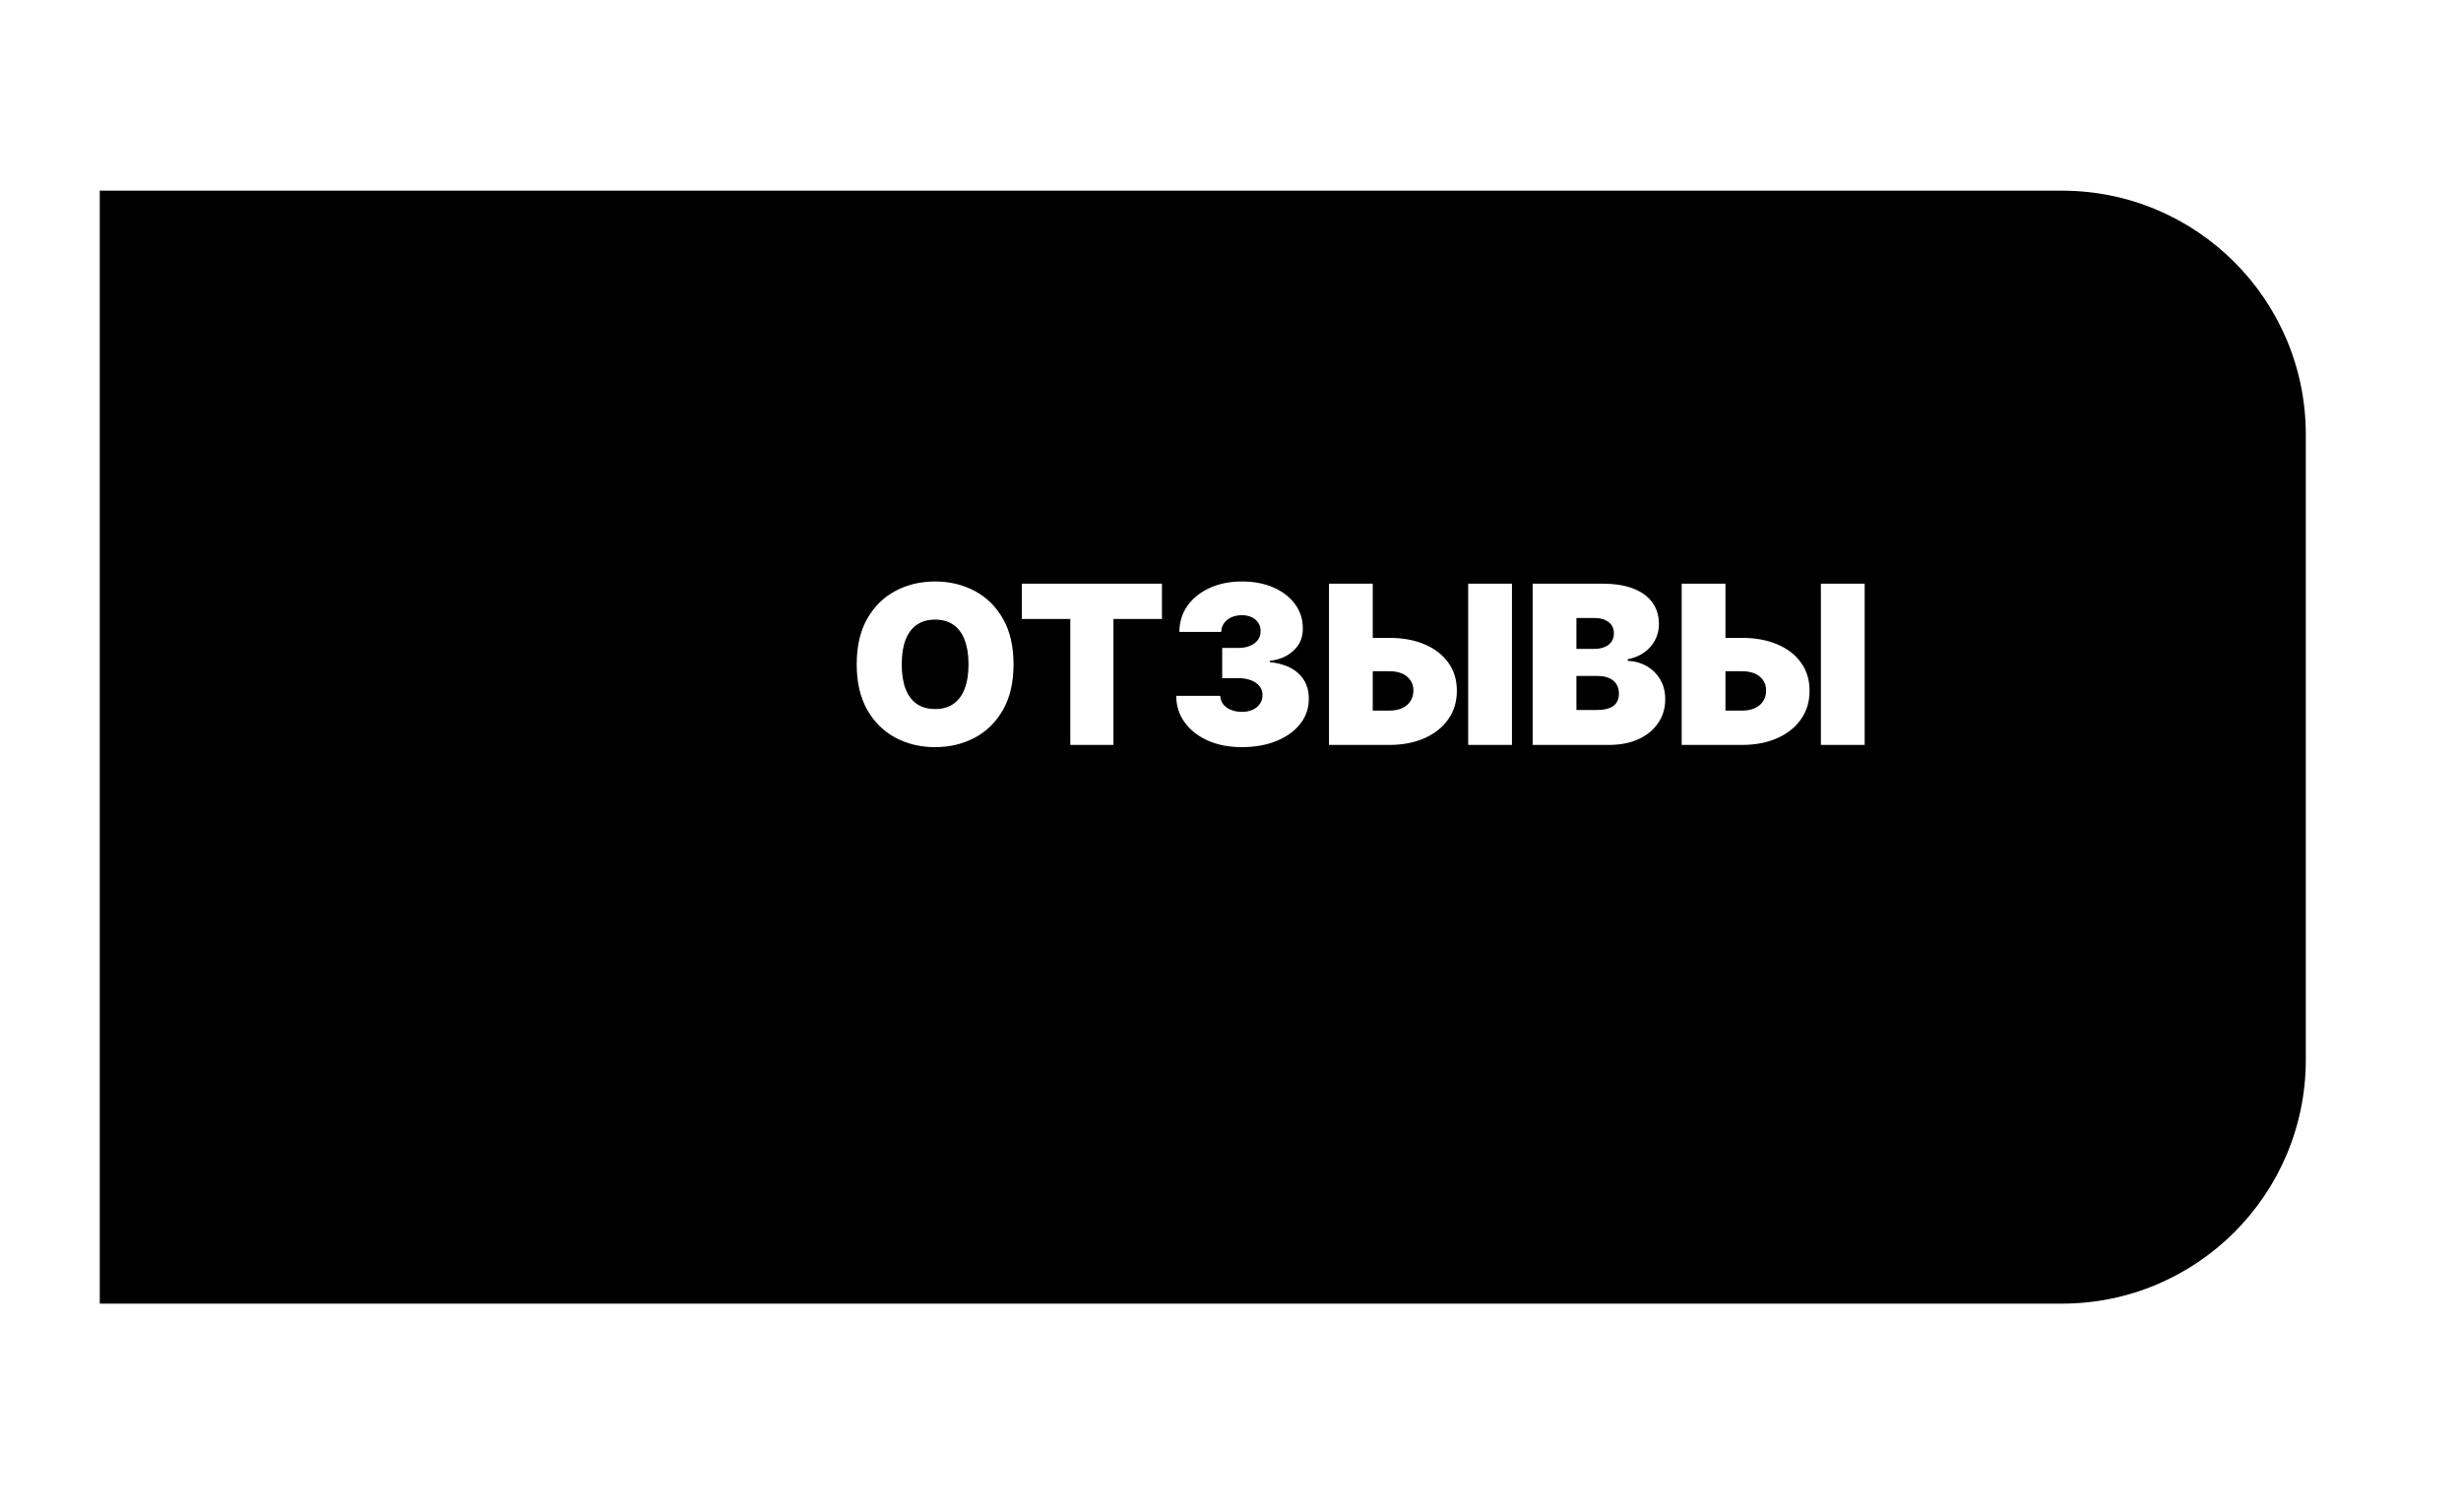
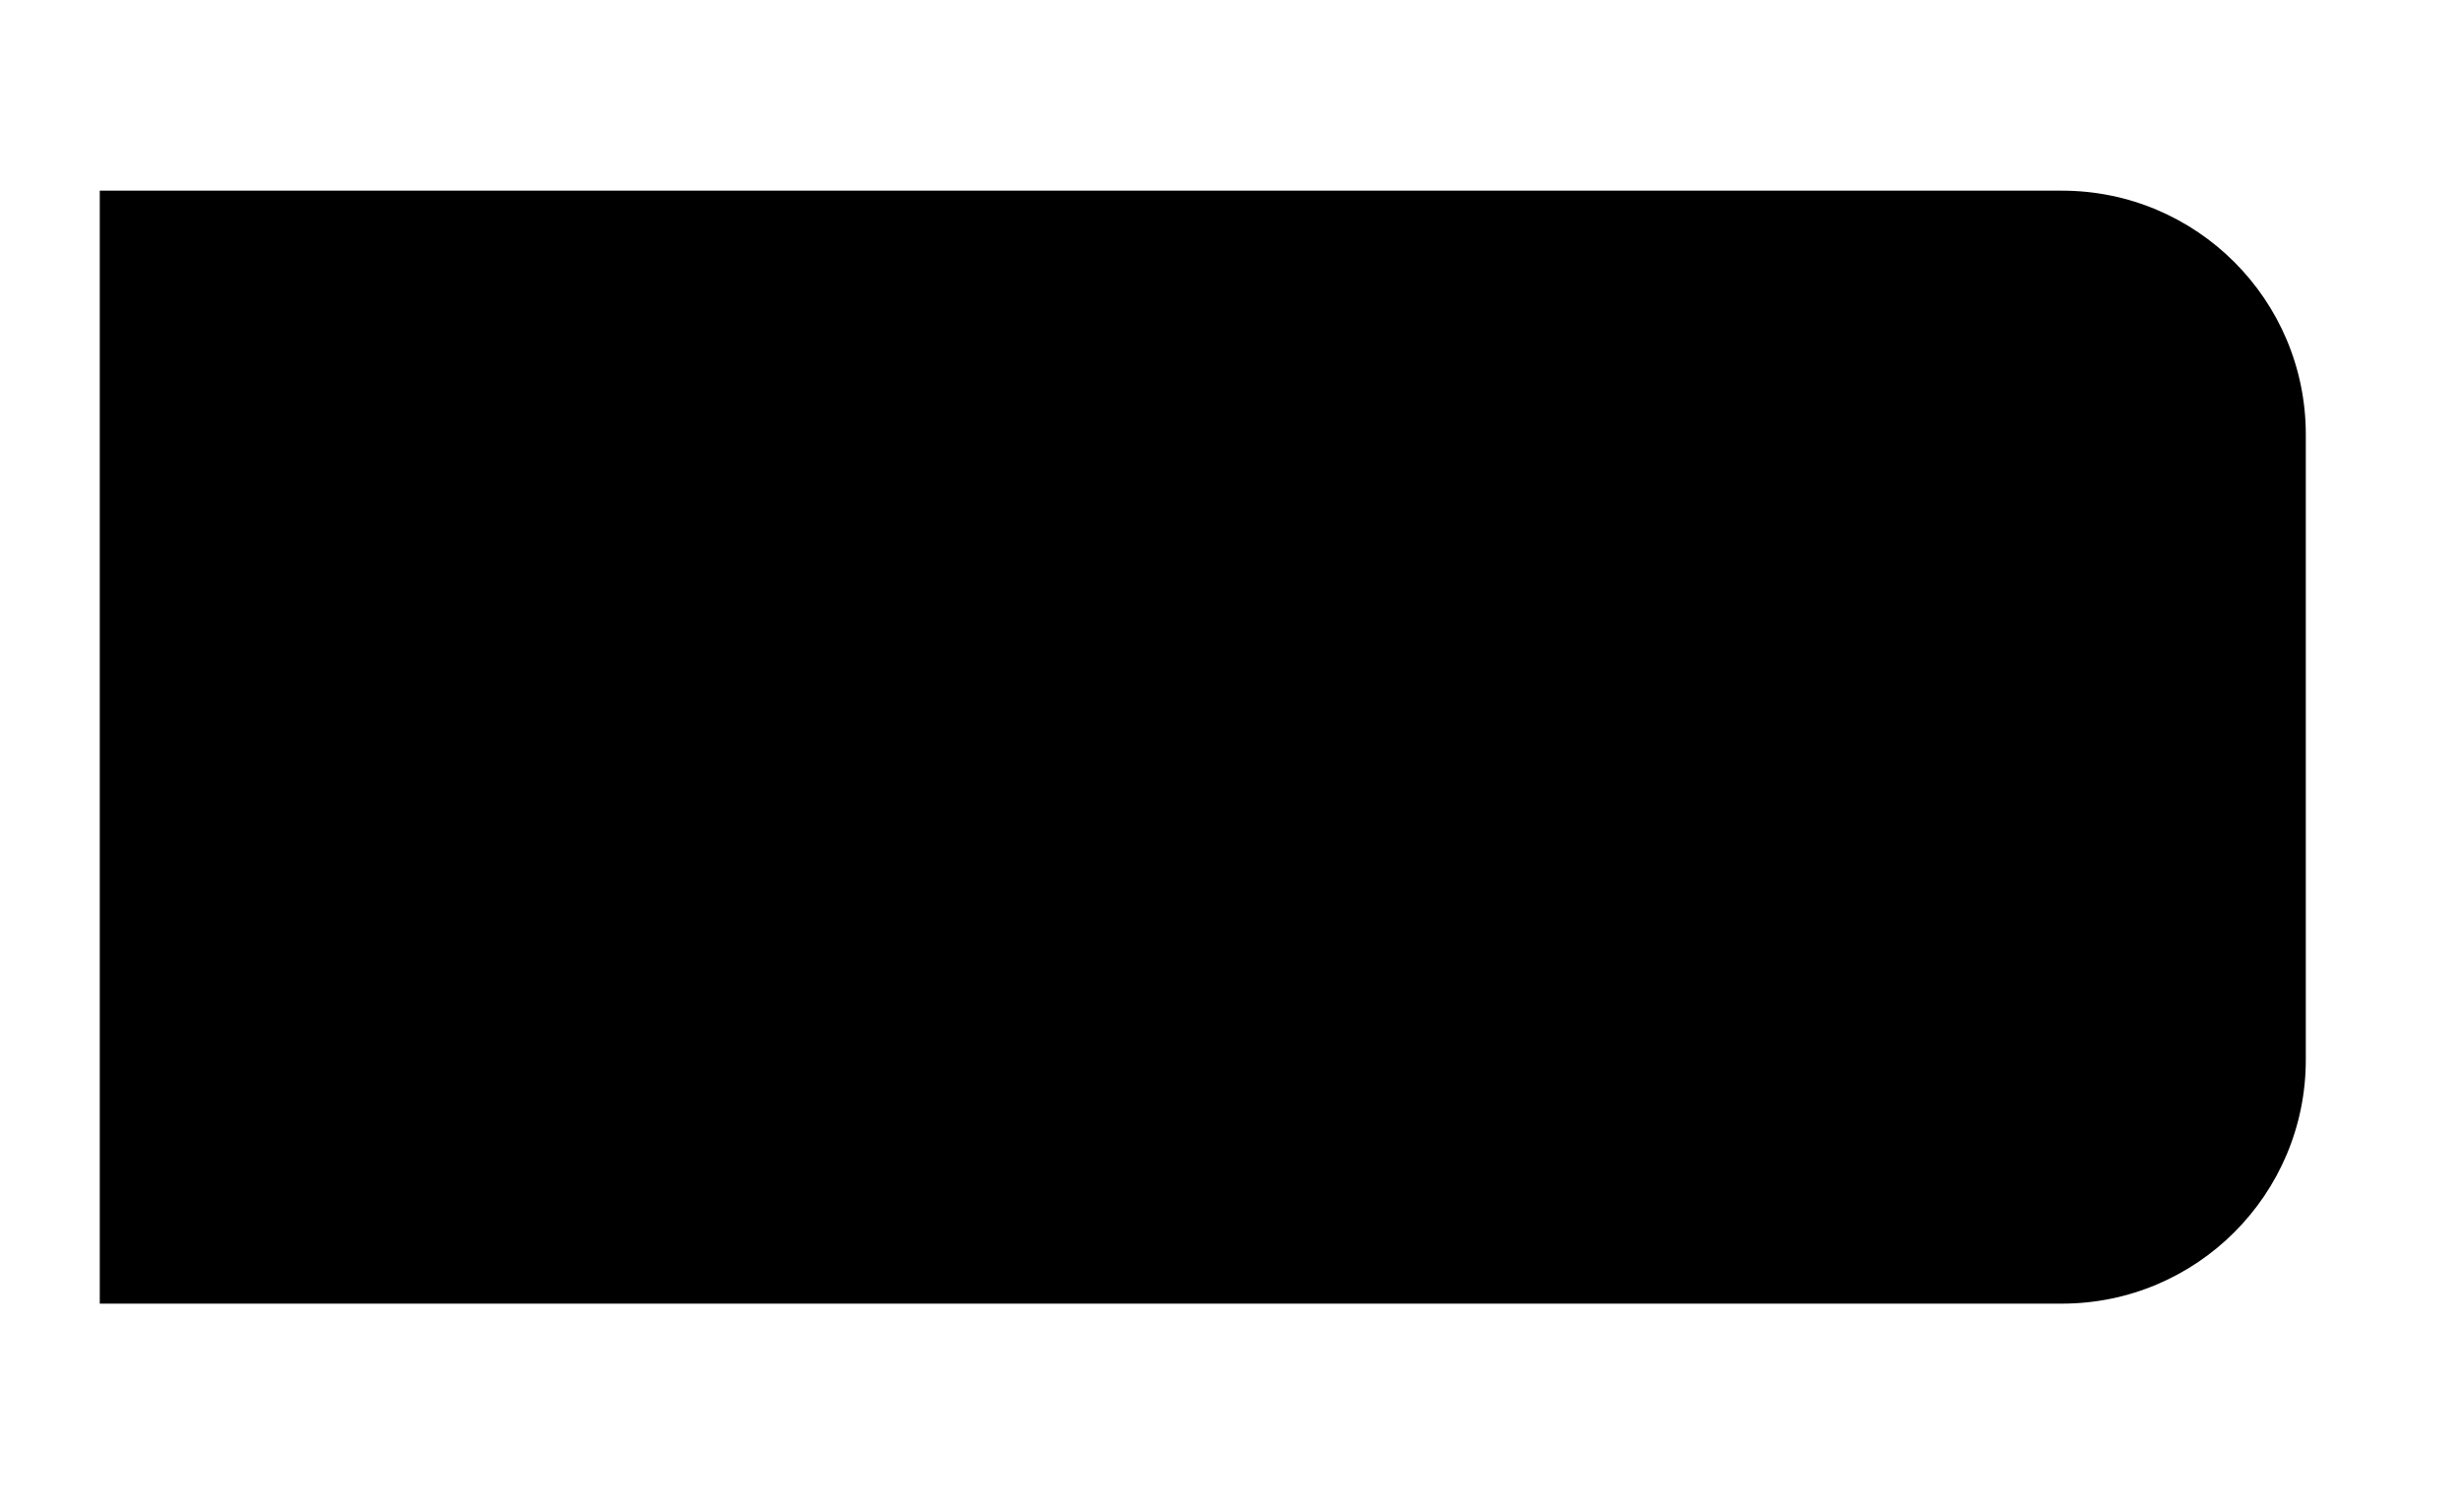
<svg xmlns="http://www.w3.org/2000/svg" width="1110" height="682" viewBox="0 0 1110 682" fill="none">
  <g clip-path="url(#clip0_721_8)">
    <g filter="url(#filter0_d_721_8)">
      <path d="M995 158C995 97.249 945.751 48 885 48H0V550H885C945.751 550 995 500.751 995 440V158Z" fill="black" />
    </g>
-     <path d="M457.142 299.636C457.142 307.733 455.568 314.563 452.419 320.126C449.27 325.666 445.021 329.868 439.67 332.733C434.32 335.574 428.354 336.994 421.773 336.994C415.144 336.994 409.154 335.562 403.804 332.697C398.477 329.809 394.24 325.595 391.091 320.055C387.966 314.492 386.403 307.686 386.403 299.636C386.403 291.54 387.966 284.722 391.091 279.182C394.24 273.618 398.477 269.416 403.804 266.575C409.154 263.711 415.144 262.278 421.773 262.278C428.354 262.278 434.32 263.711 439.67 266.575C445.021 269.416 449.27 273.618 452.419 279.182C455.568 284.722 457.142 291.54 457.142 299.636ZM436.83 299.636C436.83 295.28 436.25 291.611 435.089 288.628C433.953 285.621 432.26 283.348 430.011 281.81C427.786 280.247 425.04 279.466 421.773 279.466C418.506 279.466 415.748 280.247 413.499 281.81C411.273 283.348 409.58 285.621 408.42 288.628C407.284 291.611 406.716 295.28 406.716 299.636C406.716 303.992 407.284 307.674 408.42 310.68C409.58 313.663 411.273 315.936 413.499 317.499C415.748 319.037 418.506 319.807 421.773 319.807C425.04 319.807 427.786 319.037 430.011 317.499C432.26 315.936 433.953 313.663 435.089 310.68C436.25 307.674 436.83 303.992 436.83 299.636ZM460.871 279.182V263.273H524.081V279.182H502.206V336H482.746V279.182H460.871ZM560.063 336.994C554.334 336.994 549.244 336.012 544.793 334.047C540.366 332.058 536.886 329.324 534.353 325.844C531.819 322.364 530.541 318.363 530.517 313.841H550.404C550.427 315.238 550.854 316.492 551.682 317.605C552.534 318.694 553.694 319.546 555.162 320.162C556.63 320.777 558.311 321.085 560.205 321.085C562.028 321.085 563.638 320.766 565.034 320.126C566.431 319.464 567.52 318.552 568.301 317.392C569.083 316.232 569.462 314.906 569.438 313.415C569.462 311.947 569.012 310.645 568.088 309.509C567.189 308.372 565.922 307.484 564.289 306.845C562.655 306.206 560.773 305.886 558.642 305.886H551.256V292.25H558.642C560.607 292.25 562.336 291.93 563.827 291.291C565.342 290.652 566.514 289.764 567.343 288.628C568.195 287.491 568.609 286.189 568.586 284.722C568.609 283.301 568.266 282.046 567.556 280.957C566.846 279.868 565.851 279.016 564.573 278.401C563.318 277.785 561.862 277.477 560.205 277.477C558.406 277.477 556.796 277.797 555.375 278.436C553.979 279.075 552.878 279.963 552.073 281.099C551.268 282.236 550.854 283.538 550.83 285.006H531.938C531.962 280.555 533.181 276.625 535.596 273.216C538.034 269.807 541.372 267.132 545.61 265.19C549.847 263.249 554.712 262.278 560.205 262.278C565.579 262.278 570.326 263.19 574.445 265.013C578.588 266.836 581.819 269.345 584.14 272.541C586.483 275.714 587.643 279.348 587.62 283.443C587.667 287.515 586.27 290.853 583.429 293.457C580.612 296.062 577.037 297.6 572.705 298.074V298.642C578.576 299.281 582.991 301.08 585.951 304.04C588.91 306.975 590.366 310.669 590.319 315.119C590.342 319.381 589.064 323.157 586.483 326.447C583.926 329.738 580.364 332.319 575.794 334.189C571.249 336.059 566.005 336.994 560.063 336.994ZM611.492 287.705H626.549C632.681 287.705 638.031 288.687 642.6 290.652C647.193 292.617 650.756 295.387 653.289 298.962C655.846 302.536 657.112 306.739 657.089 311.568C657.112 316.398 655.846 320.647 653.289 324.317C650.756 327.986 647.193 330.851 642.6 332.911C638.031 334.97 632.681 336 626.549 336H599.418V263.273H619.163V320.517H626.549C628.94 320.517 630.941 320.126 632.55 319.345C634.184 318.564 635.415 317.487 636.244 316.114C637.096 314.741 637.51 313.178 637.487 311.426C637.51 308.94 636.587 306.881 634.717 305.247C632.846 303.59 630.124 302.761 626.549 302.761H611.492V287.705ZM681.947 263.273V336H662.202V263.273H681.947ZM691.277 336V263.273H722.811C728.351 263.273 733.003 264.018 736.767 265.51C740.555 267.001 743.408 269.108 745.326 271.831C747.267 274.554 748.238 277.761 748.238 281.455C748.238 284.13 747.646 286.568 746.462 288.77C745.302 290.972 743.668 292.818 741.561 294.31C739.454 295.777 736.992 296.795 734.175 297.364V298.074C737.3 298.192 740.141 298.985 742.698 300.453C745.255 301.897 747.291 303.898 748.806 306.455C750.321 308.988 751.078 311.971 751.078 315.403C751.078 319.381 750.037 322.92 747.953 326.021C745.894 329.123 742.958 331.561 739.147 333.337C735.335 335.112 730.79 336 725.51 336H691.277ZM711.022 320.233H720.255C723.569 320.233 726.055 319.617 727.712 318.386C729.369 317.132 730.198 315.285 730.198 312.847C730.198 311.142 729.807 309.698 729.026 308.514C728.245 307.33 727.132 306.431 725.688 305.815C724.267 305.2 722.551 304.892 720.539 304.892H711.022V320.233ZM711.022 292.676H719.118C720.846 292.676 722.373 292.404 723.699 291.859C725.025 291.315 726.055 290.534 726.789 289.516C727.546 288.474 727.925 287.207 727.925 285.716C727.925 283.467 727.12 281.75 725.51 280.567C723.9 279.359 721.864 278.756 719.402 278.756H711.022V292.676ZM770.574 287.705H785.631C791.763 287.705 797.113 288.687 801.682 290.652C806.275 292.617 809.838 295.387 812.371 298.962C814.928 302.536 816.194 306.739 816.171 311.568C816.194 316.398 814.928 320.647 812.371 324.317C809.838 327.986 806.275 330.851 801.682 332.911C797.113 334.97 791.763 336 785.631 336H758.5V263.273H778.245V320.517H785.631C788.022 320.517 790.023 320.126 791.632 319.345C793.266 318.564 794.497 317.487 795.326 316.114C796.178 314.741 796.592 313.178 796.569 311.426C796.592 308.94 795.669 306.881 793.799 305.247C791.928 303.59 789.206 302.761 785.631 302.761H770.574V287.705ZM841.029 263.273V336H821.284V263.273H841.029Z" fill="white" />
  </g>
  <defs>
    <filter id="filter0_d_721_8" x="-15" y="26" width="1115" height="622" filterUnits="userSpaceOnUse" color-interpolation-filters="sRGB">
      <feFlood flood-opacity="0" result="BackgroundImageFix" />
      <feColorMatrix in="SourceAlpha" type="matrix" values="0 0 0 0 0 0 0 0 0 0 0 0 0 0 0 0 0 0 127 0" result="hardAlpha" />
      <feOffset dx="45" dy="38" />
      <feGaussianBlur stdDeviation="30" />
      <feComposite in2="hardAlpha" operator="out" />
      <feColorMatrix type="matrix" values="0 0 0 0 0 0 0 0 0 0 0 0 0 0 0 0 0 0 0.29 0" />
      <feBlend mode="normal" in2="BackgroundImageFix" result="effect1_dropShadow_721_8" />
      <feBlend mode="normal" in="SourceGraphic" in2="effect1_dropShadow_721_8" result="shape" />
    </filter>
    <clipPath id="clip0_721_8">
      <rect width="1110" height="682" fill="white" />
    </clipPath>
  </defs>
</svg>